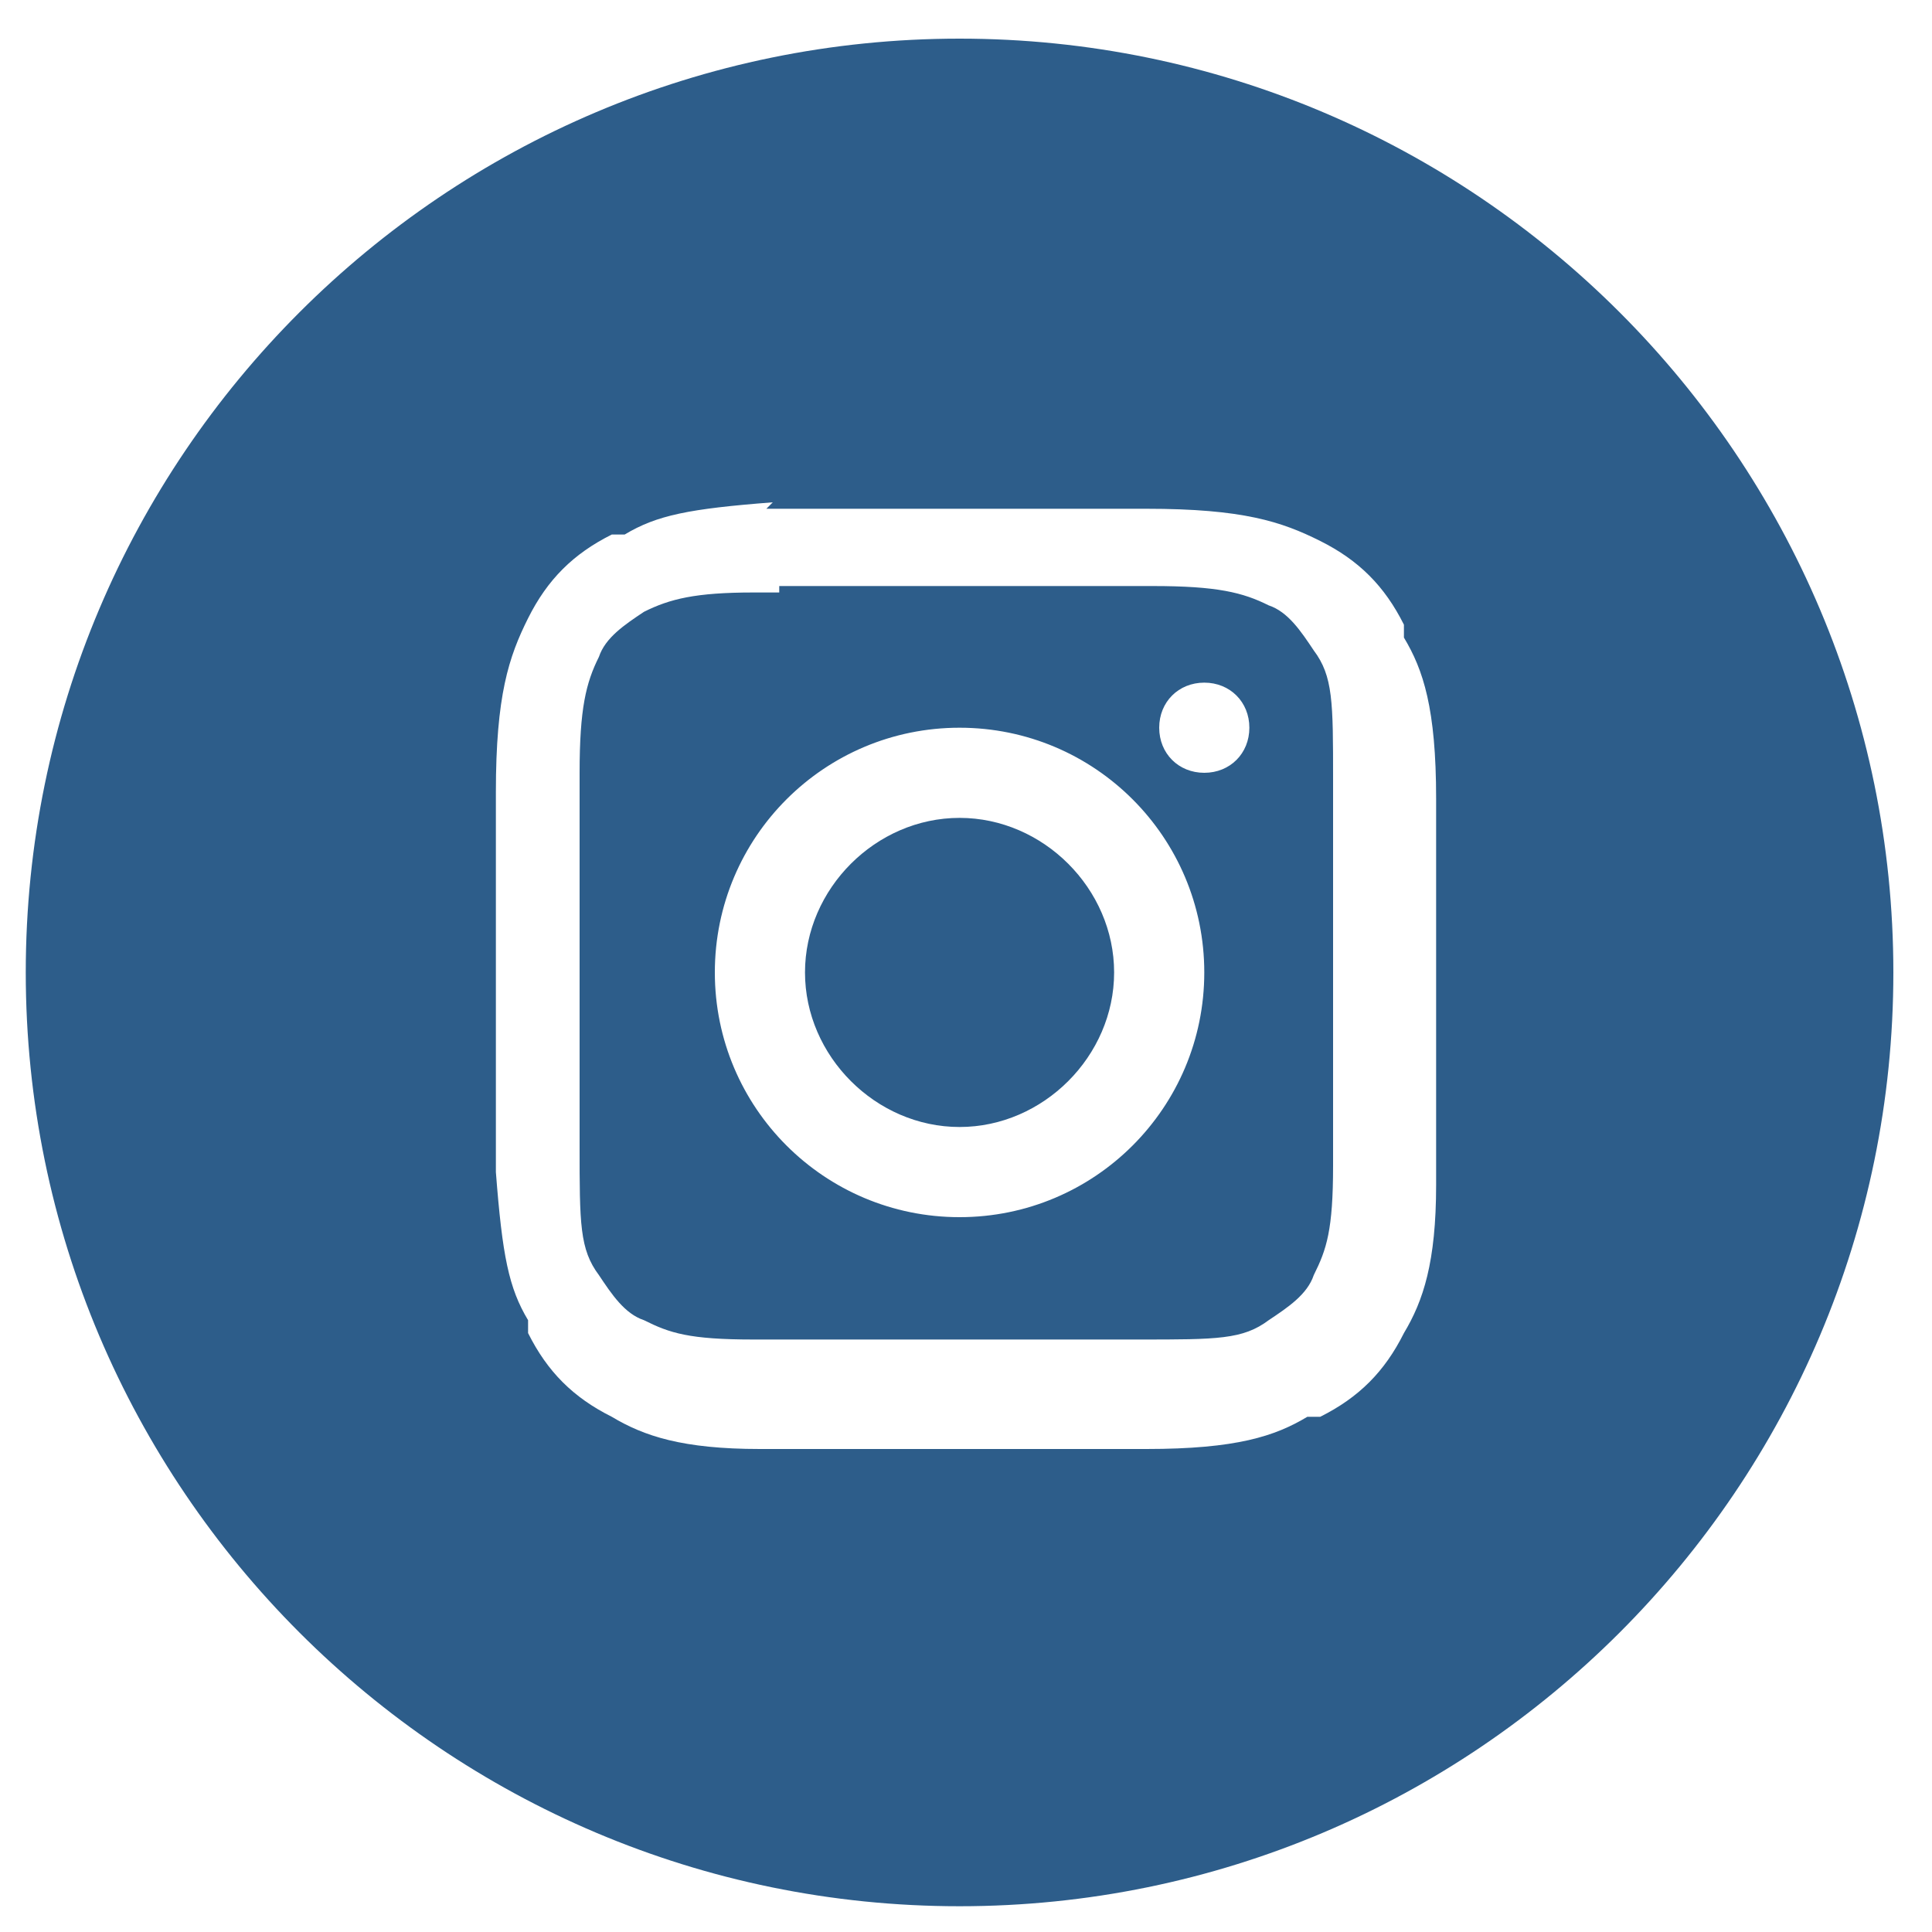
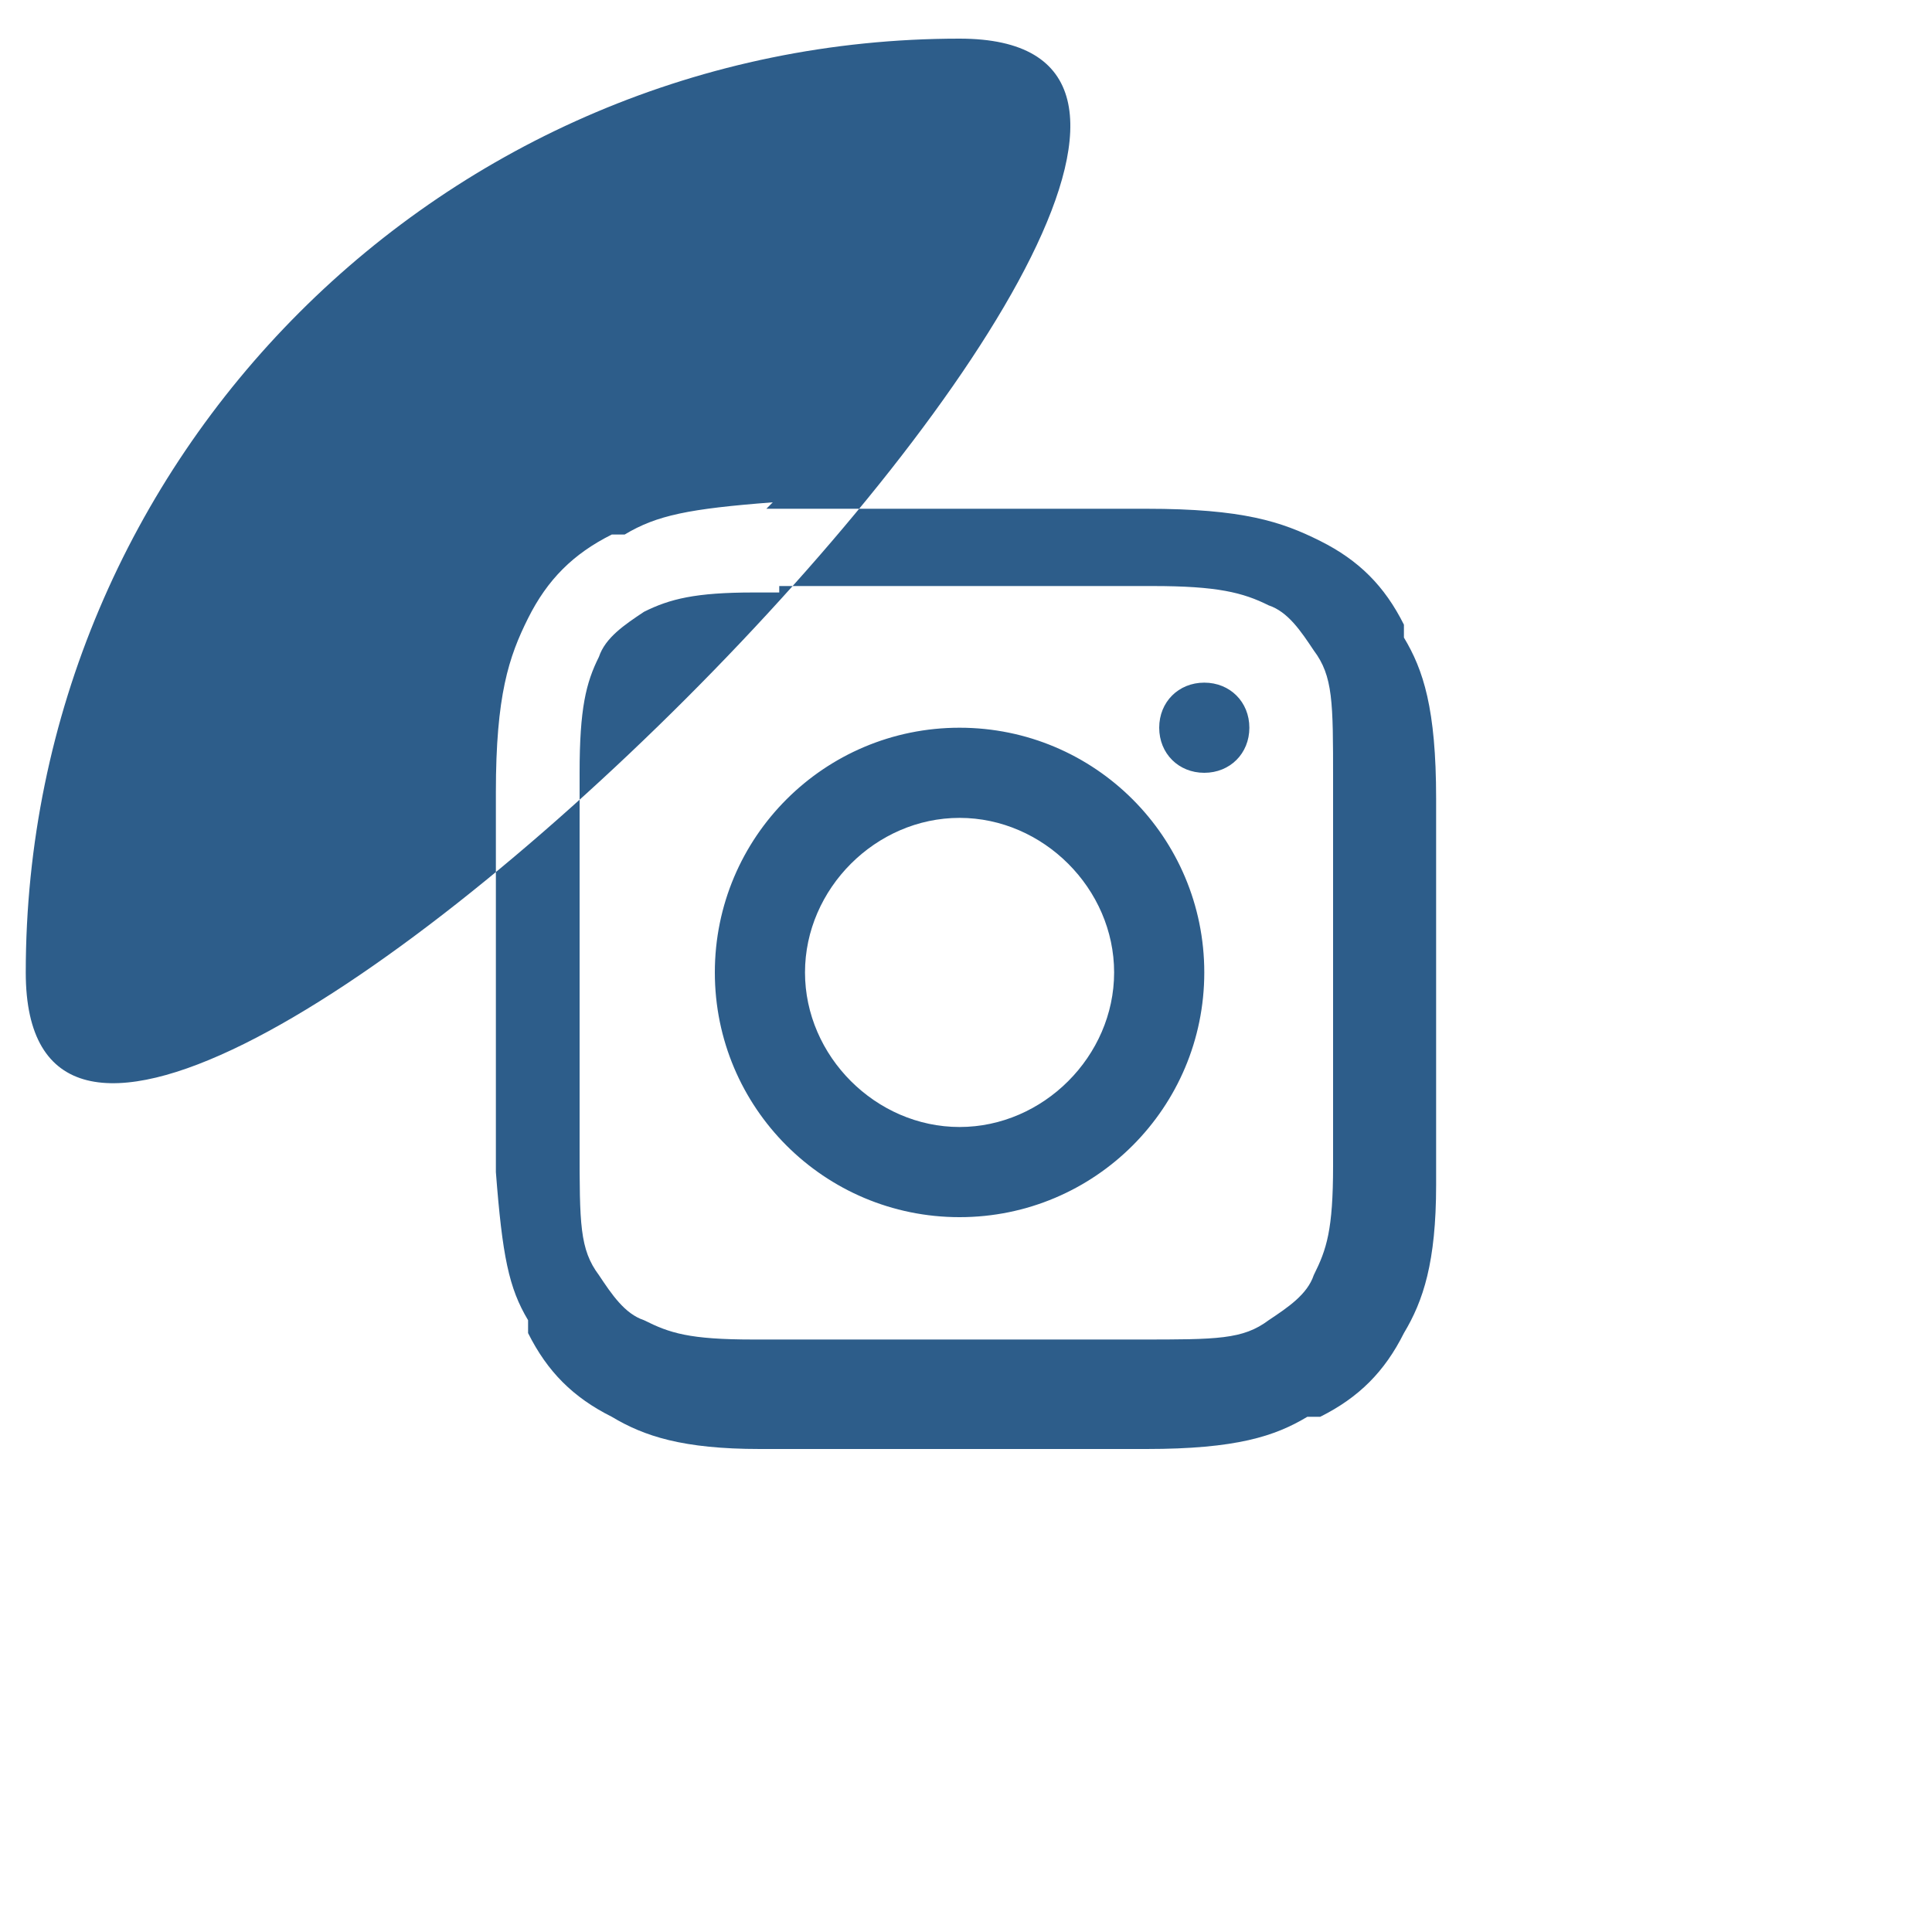
<svg xmlns="http://www.w3.org/2000/svg" id="_レイヤー_1" data-name="レイヤー_1" version="1.1" viewBox="0 0 30 30">
  <defs>
    <style>
      .st0 {
        fill: #2d5d8a;
        fill-rule: evenodd;
      }
    </style>
  </defs>
-   <path class="st0" d="M.4,15.1C.4,7.1,6.9.6,14.9.6s14.5,6.5,14.5,14.5-6.5,14.5-14.5,14.5S.4,23.1.4,15.1ZM11.9,7.9h5.9c1.5,0,2.1.2,2.7.5.6.3,1,.7,1.3,1.3v.2c.3.5.5,1.1.5,2.5v6c0,1.2-.2,1.8-.5,2.3-.3.6-.7,1-1.3,1.3h-.2c-.5.3-1.1.5-2.5.5h-6c-1.2,0-1.8-.2-2.3-.5-.6-.3-1-.7-1.3-1.3v-.2c-.3-.5-.4-1-.5-2.3v-5.9c0-1.5.2-2.1.5-2.7.3-.6.7-1,1.3-1.3h.2c.5-.3,1-.4,2.3-.5ZM12.1,9.2h-.4c-.9,0-1.3.1-1.7.3-.3.2-.6.4-.7.7-.2.4-.3.8-.3,1.8v5.8c0,1.2,0,1.6.3,2,.2.3.4.6.7.7.4.2.7.3,1.7.3h.4s5.6,0,5.6,0c1.2,0,1.6,0,2-.3.3-.2.6-.4.7-.7.2-.4.3-.7.3-1.7v-.4s0-5.6,0-5.6c0-1.2,0-1.6-.3-2-.2-.3-.4-.6-.7-.7-.4-.2-.8-.3-1.8-.3h-5.8ZM14.9,11.3c2.1,0,3.8,1.7,3.8,3.8s-1.7,3.8-3.8,3.8-3.8-1.7-3.8-3.8,1.7-3.8,3.8-3.8ZM14.9,12.7c-1.3,0-2.4,1.1-2.4,2.4s1.1,2.4,2.4,2.4,2.4-1.1,2.4-2.4-1.1-2.4-2.4-2.4ZM19.4,11.3c0,.4-.3.7-.7.7s-.7-.3-.7-.7.3-.7.7-.7.7.3.7.7Z" />
+   <path class="st0" d="M.4,15.1C.4,7.1,6.9.6,14.9.6S.4,23.1.4,15.1ZM11.9,7.9h5.9c1.5,0,2.1.2,2.7.5.6.3,1,.7,1.3,1.3v.2c.3.5.5,1.1.5,2.5v6c0,1.2-.2,1.8-.5,2.3-.3.6-.7,1-1.3,1.3h-.2c-.5.3-1.1.5-2.5.5h-6c-1.2,0-1.8-.2-2.3-.5-.6-.3-1-.7-1.3-1.3v-.2c-.3-.5-.4-1-.5-2.3v-5.9c0-1.5.2-2.1.5-2.7.3-.6.7-1,1.3-1.3h.2c.5-.3,1-.4,2.3-.5ZM12.1,9.2h-.4c-.9,0-1.3.1-1.7.3-.3.2-.6.4-.7.7-.2.4-.3.8-.3,1.8v5.8c0,1.2,0,1.6.3,2,.2.3.4.6.7.7.4.2.7.3,1.7.3h.4s5.6,0,5.6,0c1.2,0,1.6,0,2-.3.3-.2.6-.4.7-.7.2-.4.3-.7.3-1.7v-.4s0-5.6,0-5.6c0-1.2,0-1.6-.3-2-.2-.3-.4-.6-.7-.7-.4-.2-.8-.3-1.8-.3h-5.8ZM14.9,11.3c2.1,0,3.8,1.7,3.8,3.8s-1.7,3.8-3.8,3.8-3.8-1.7-3.8-3.8,1.7-3.8,3.8-3.8ZM14.9,12.7c-1.3,0-2.4,1.1-2.4,2.4s1.1,2.4,2.4,2.4,2.4-1.1,2.4-2.4-1.1-2.4-2.4-2.4ZM19.4,11.3c0,.4-.3.7-.7.7s-.7-.3-.7-.7.3-.7.7-.7.7.3.7.7Z" />
</svg>